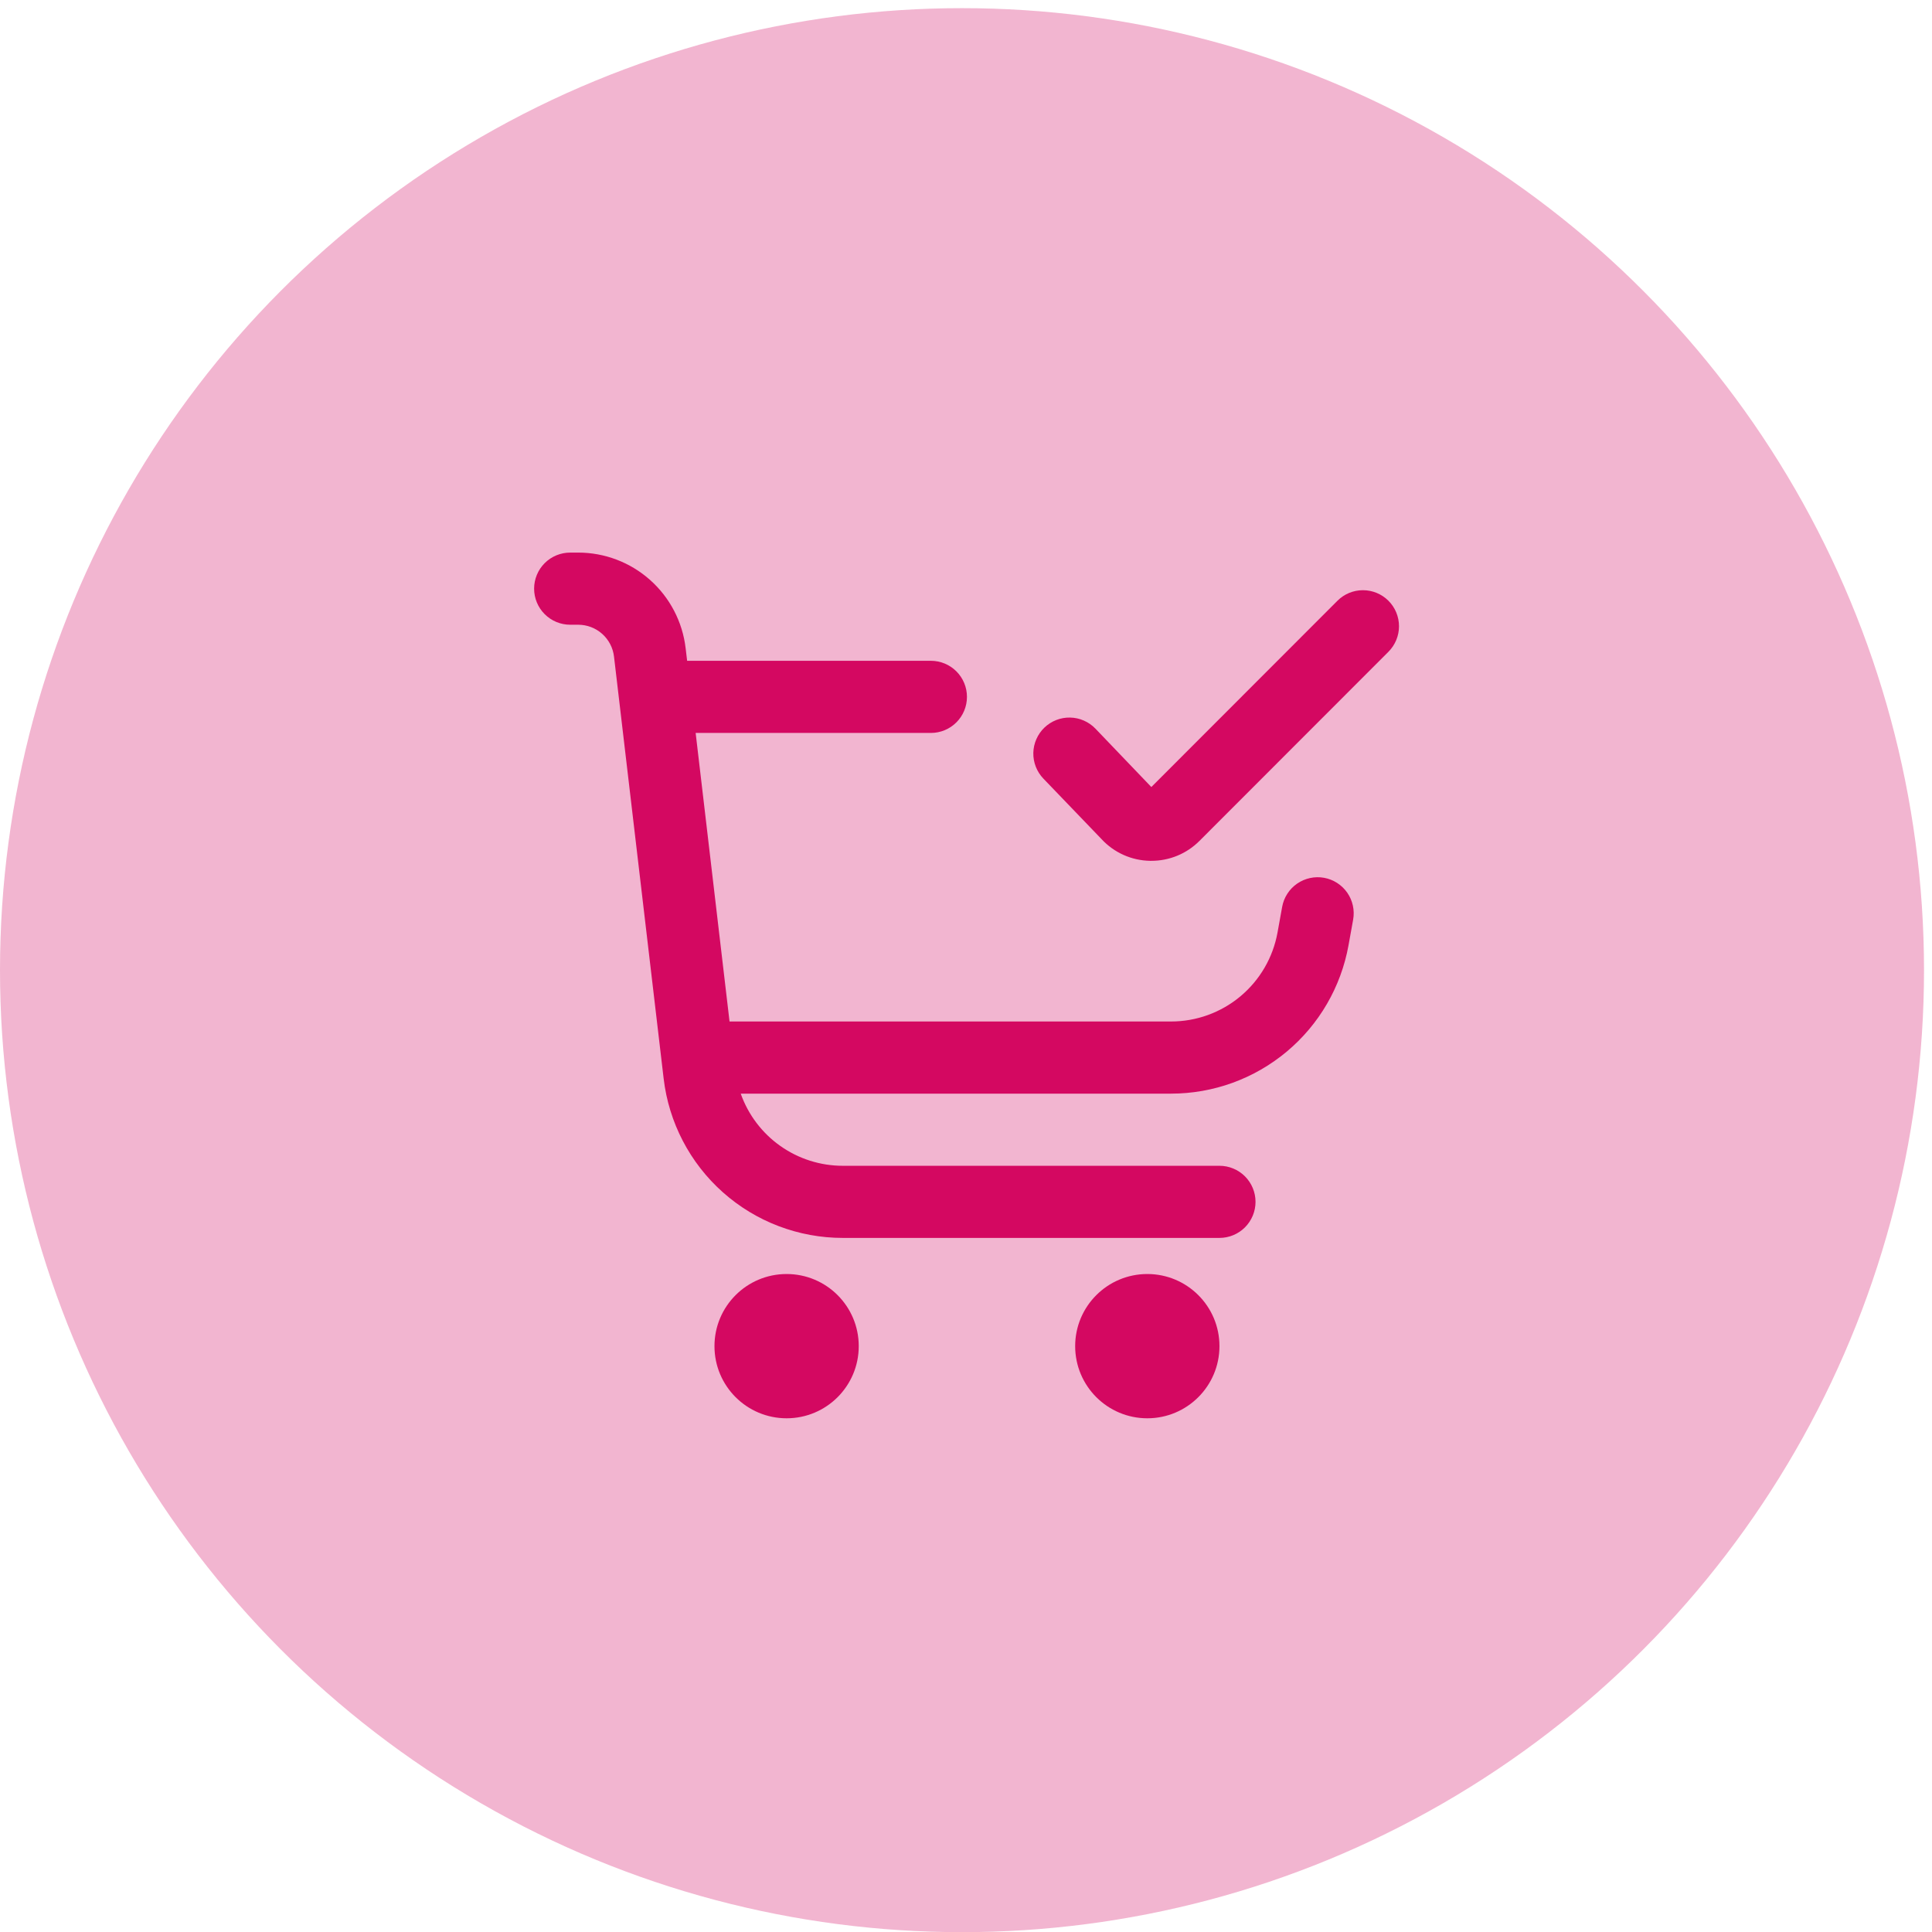
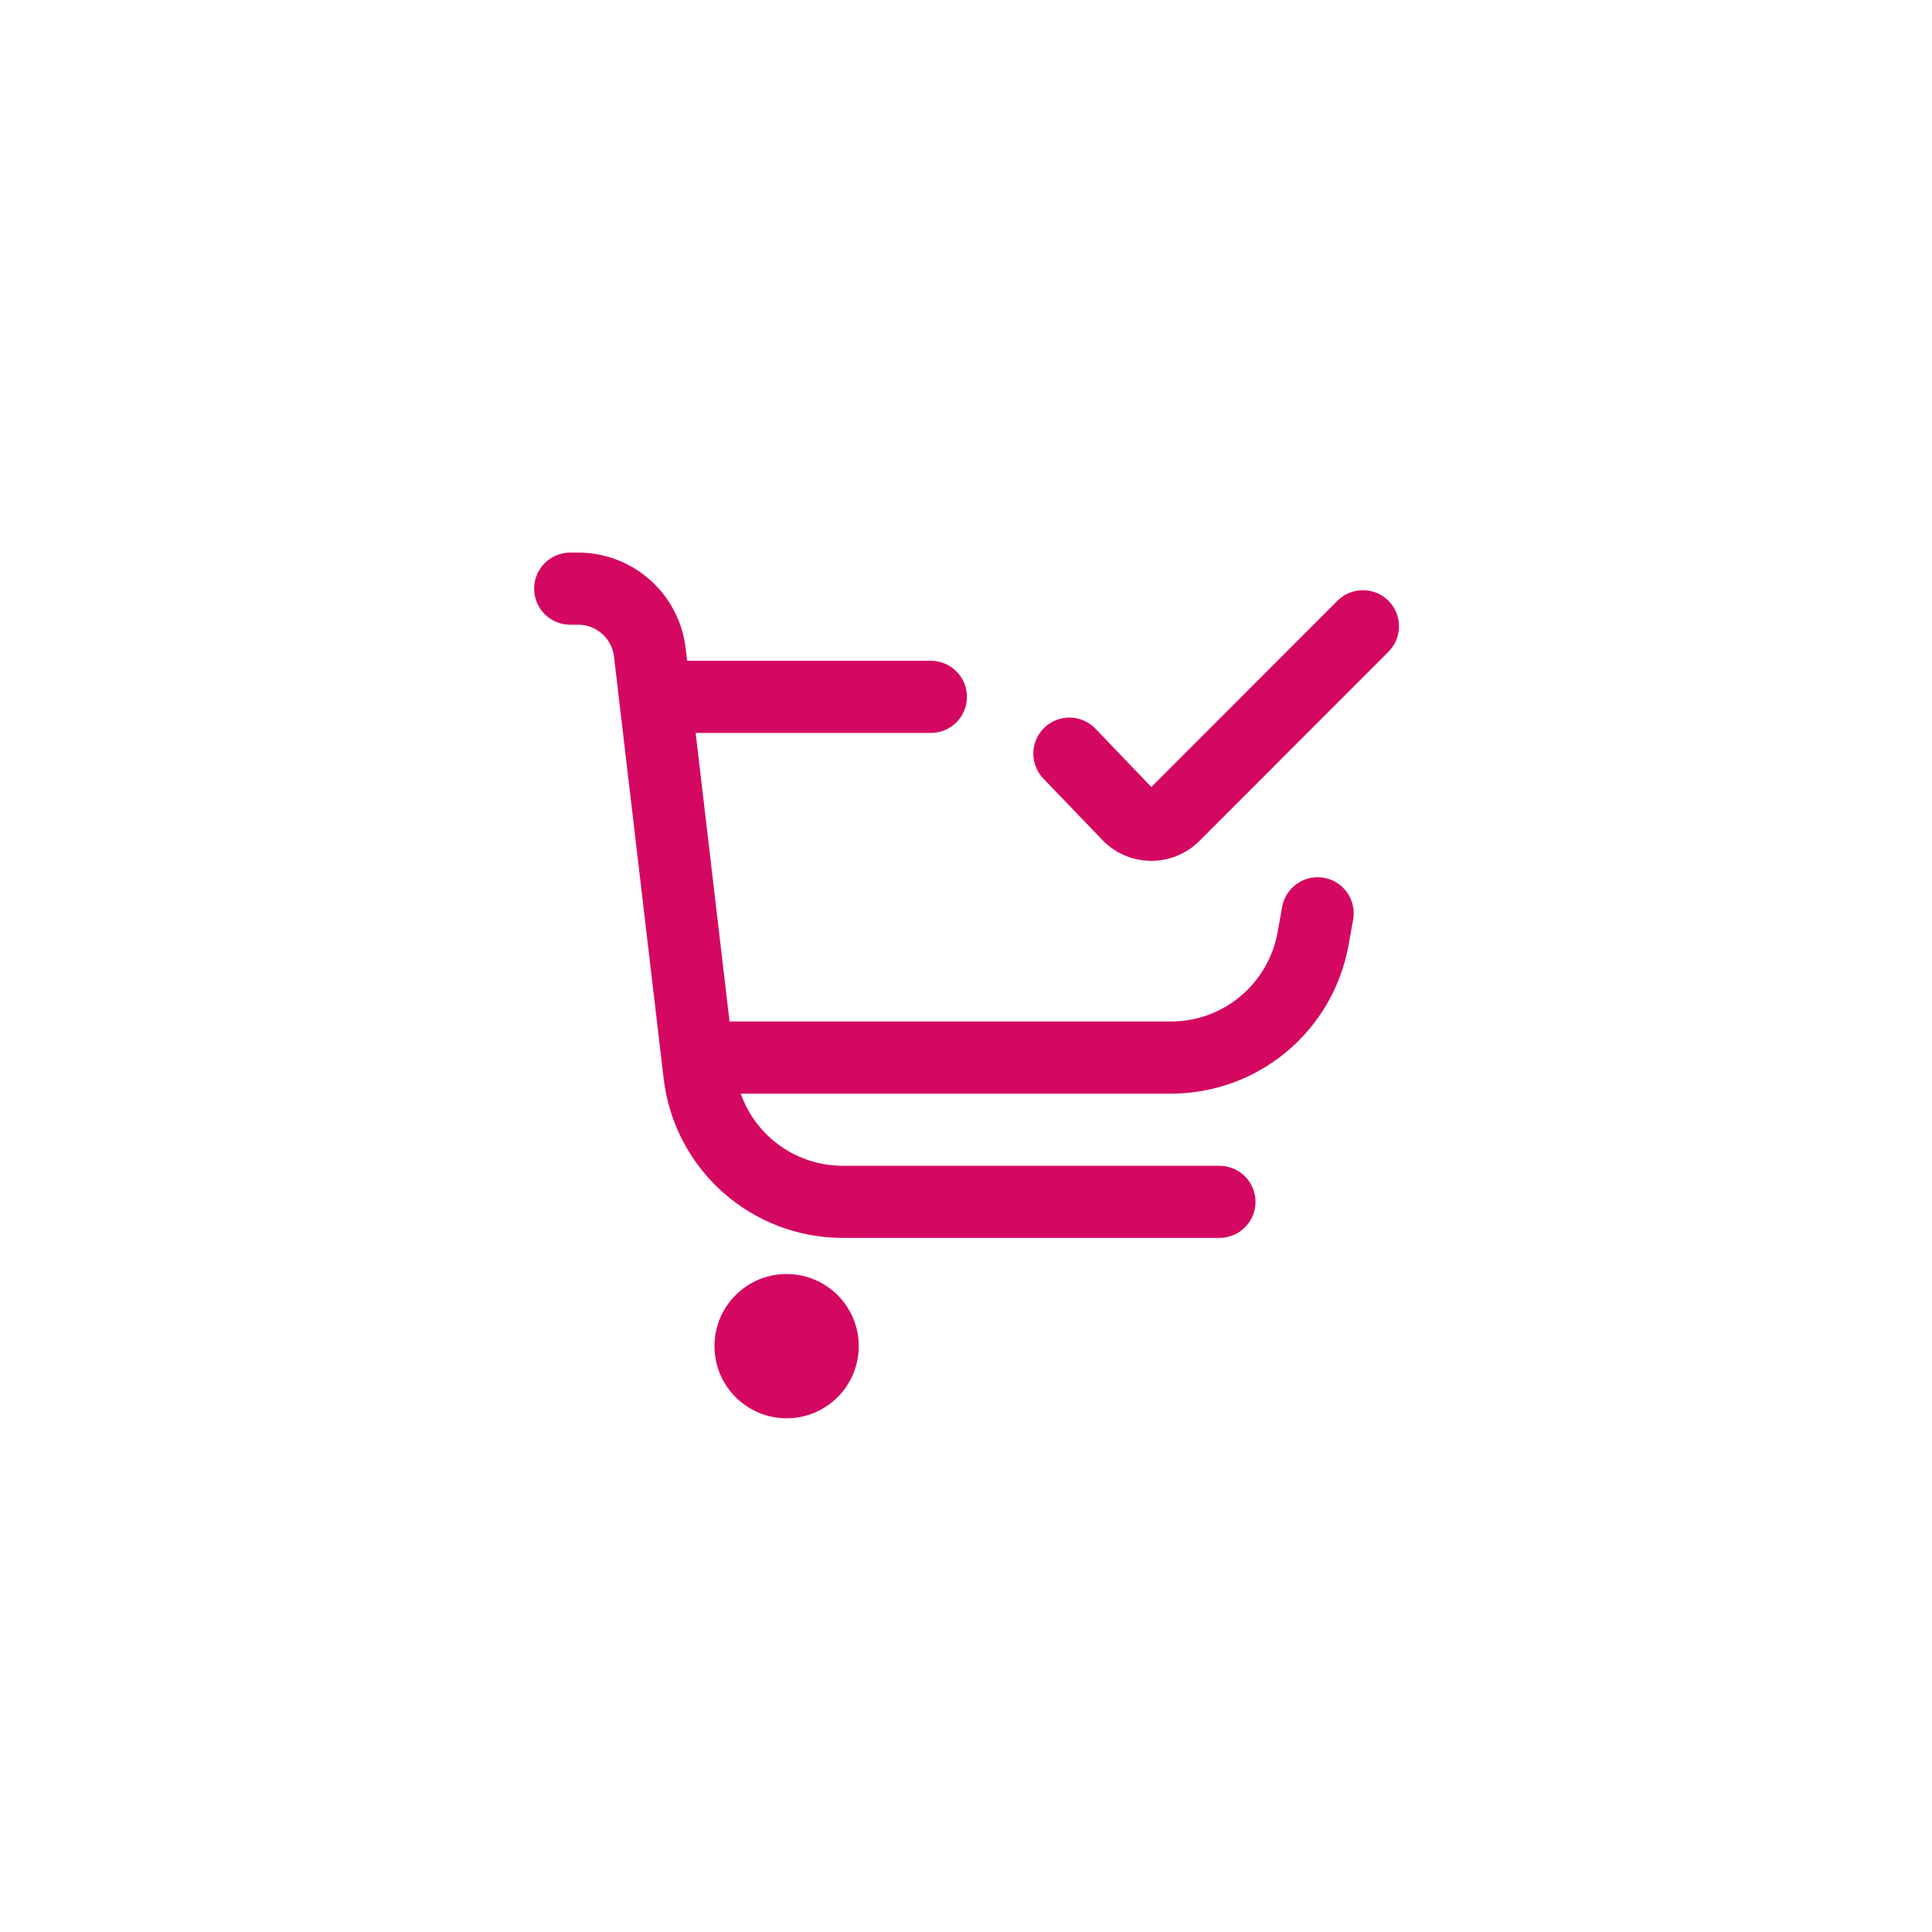
<svg xmlns="http://www.w3.org/2000/svg" width="105" height="105" viewBox="0 0 105 105" fill="none">
-   <circle opacity="0.3" cx="52.283" cy="52.726" r="52.283" fill="#D40861" />
  <g clip-path="url(#clip0_533_18346)">
    <path d="M42.751 77.081C44.916 77.081 46.671 75.326 46.671 73.16C46.671 70.995 44.916 69.24 42.751 69.24C40.585 69.24 38.83 70.995 38.83 73.16C38.83 75.326 40.585 77.081 42.751 77.081Z" fill="#D40861" />
-     <path d="M62.354 77.081C64.519 77.081 66.275 75.326 66.275 73.16C66.275 70.995 64.519 69.24 62.354 69.24C60.189 69.24 58.433 70.995 58.433 73.16C58.433 75.326 60.189 77.081 62.354 77.081Z" fill="#D40861" />
    <path d="M75.459 32.65C75.091 32.282 74.593 32.076 74.073 32.076C73.553 32.076 73.054 32.282 72.687 32.65L62.573 42.773L59.533 39.599C59.355 39.413 59.141 39.265 58.905 39.162C58.67 39.058 58.416 39.003 58.158 38.998C57.901 38.992 57.645 39.038 57.405 39.132C57.166 39.226 56.947 39.366 56.761 39.544C56.575 39.722 56.427 39.936 56.324 40.172C56.22 40.407 56.164 40.661 56.159 40.919C56.149 41.439 56.346 41.941 56.706 42.316L59.87 45.608C60.207 45.972 60.615 46.264 61.068 46.466C61.521 46.668 62.011 46.776 62.507 46.784H62.571C63.058 46.785 63.539 46.69 63.989 46.504C64.438 46.318 64.846 46.045 65.189 45.7L75.459 35.422C75.826 35.054 76.033 34.555 76.033 34.036C76.033 33.516 75.826 33.017 75.459 32.65Z" fill="#D40861" />
    <path d="M71.96 47.706C71.706 47.66 71.446 47.665 71.195 47.72C70.943 47.775 70.704 47.878 70.493 48.025C70.281 48.172 70.101 48.359 69.962 48.576C69.823 48.793 69.727 49.035 69.682 49.288L69.431 50.678C69.186 52.035 68.473 53.263 67.414 54.148C66.356 55.032 65.021 55.517 63.642 55.516H39.649L37.807 39.834H50.592C51.112 39.834 51.611 39.627 51.978 39.259C52.346 38.892 52.552 38.393 52.552 37.873C52.552 37.353 52.346 36.855 51.978 36.487C51.611 36.119 51.112 35.913 50.592 35.913H37.344L37.262 35.223C37.093 33.793 36.405 32.475 35.329 31.518C34.253 30.561 32.864 30.032 31.424 30.032H30.989C30.469 30.032 29.97 30.238 29.602 30.606C29.235 30.974 29.028 31.472 29.028 31.992C29.028 32.512 29.235 33.011 29.602 33.378C29.97 33.746 30.469 33.953 30.989 33.953H31.424C31.904 33.953 32.367 34.129 32.726 34.448C33.085 34.767 33.314 35.207 33.37 35.684L36.068 58.619C36.348 61.005 37.494 63.204 39.288 64.8C41.083 66.397 43.401 67.278 45.803 67.278H66.275C66.795 67.278 67.293 67.072 67.661 66.704C68.028 66.336 68.235 65.838 68.235 65.318C68.235 64.798 68.028 64.299 67.661 63.932C67.293 63.564 66.795 63.358 66.275 63.358H45.803C44.587 63.358 43.4 62.981 42.407 62.279C41.414 61.577 40.663 60.584 40.257 59.437H63.642C65.94 59.437 68.165 58.63 69.928 57.156C71.692 55.682 72.881 53.636 73.289 51.374L73.54 49.982C73.632 49.471 73.517 48.944 73.221 48.517C72.924 48.09 72.471 47.799 71.96 47.706Z" fill="#D40861" />
  </g>
  <defs>
    <clipPath id="clip0_533_18346">
      <rect width="47.048" height="47.048" fill="white" transform="translate(29.028 30.032)" />
    </clipPath>
  </defs>
</svg>